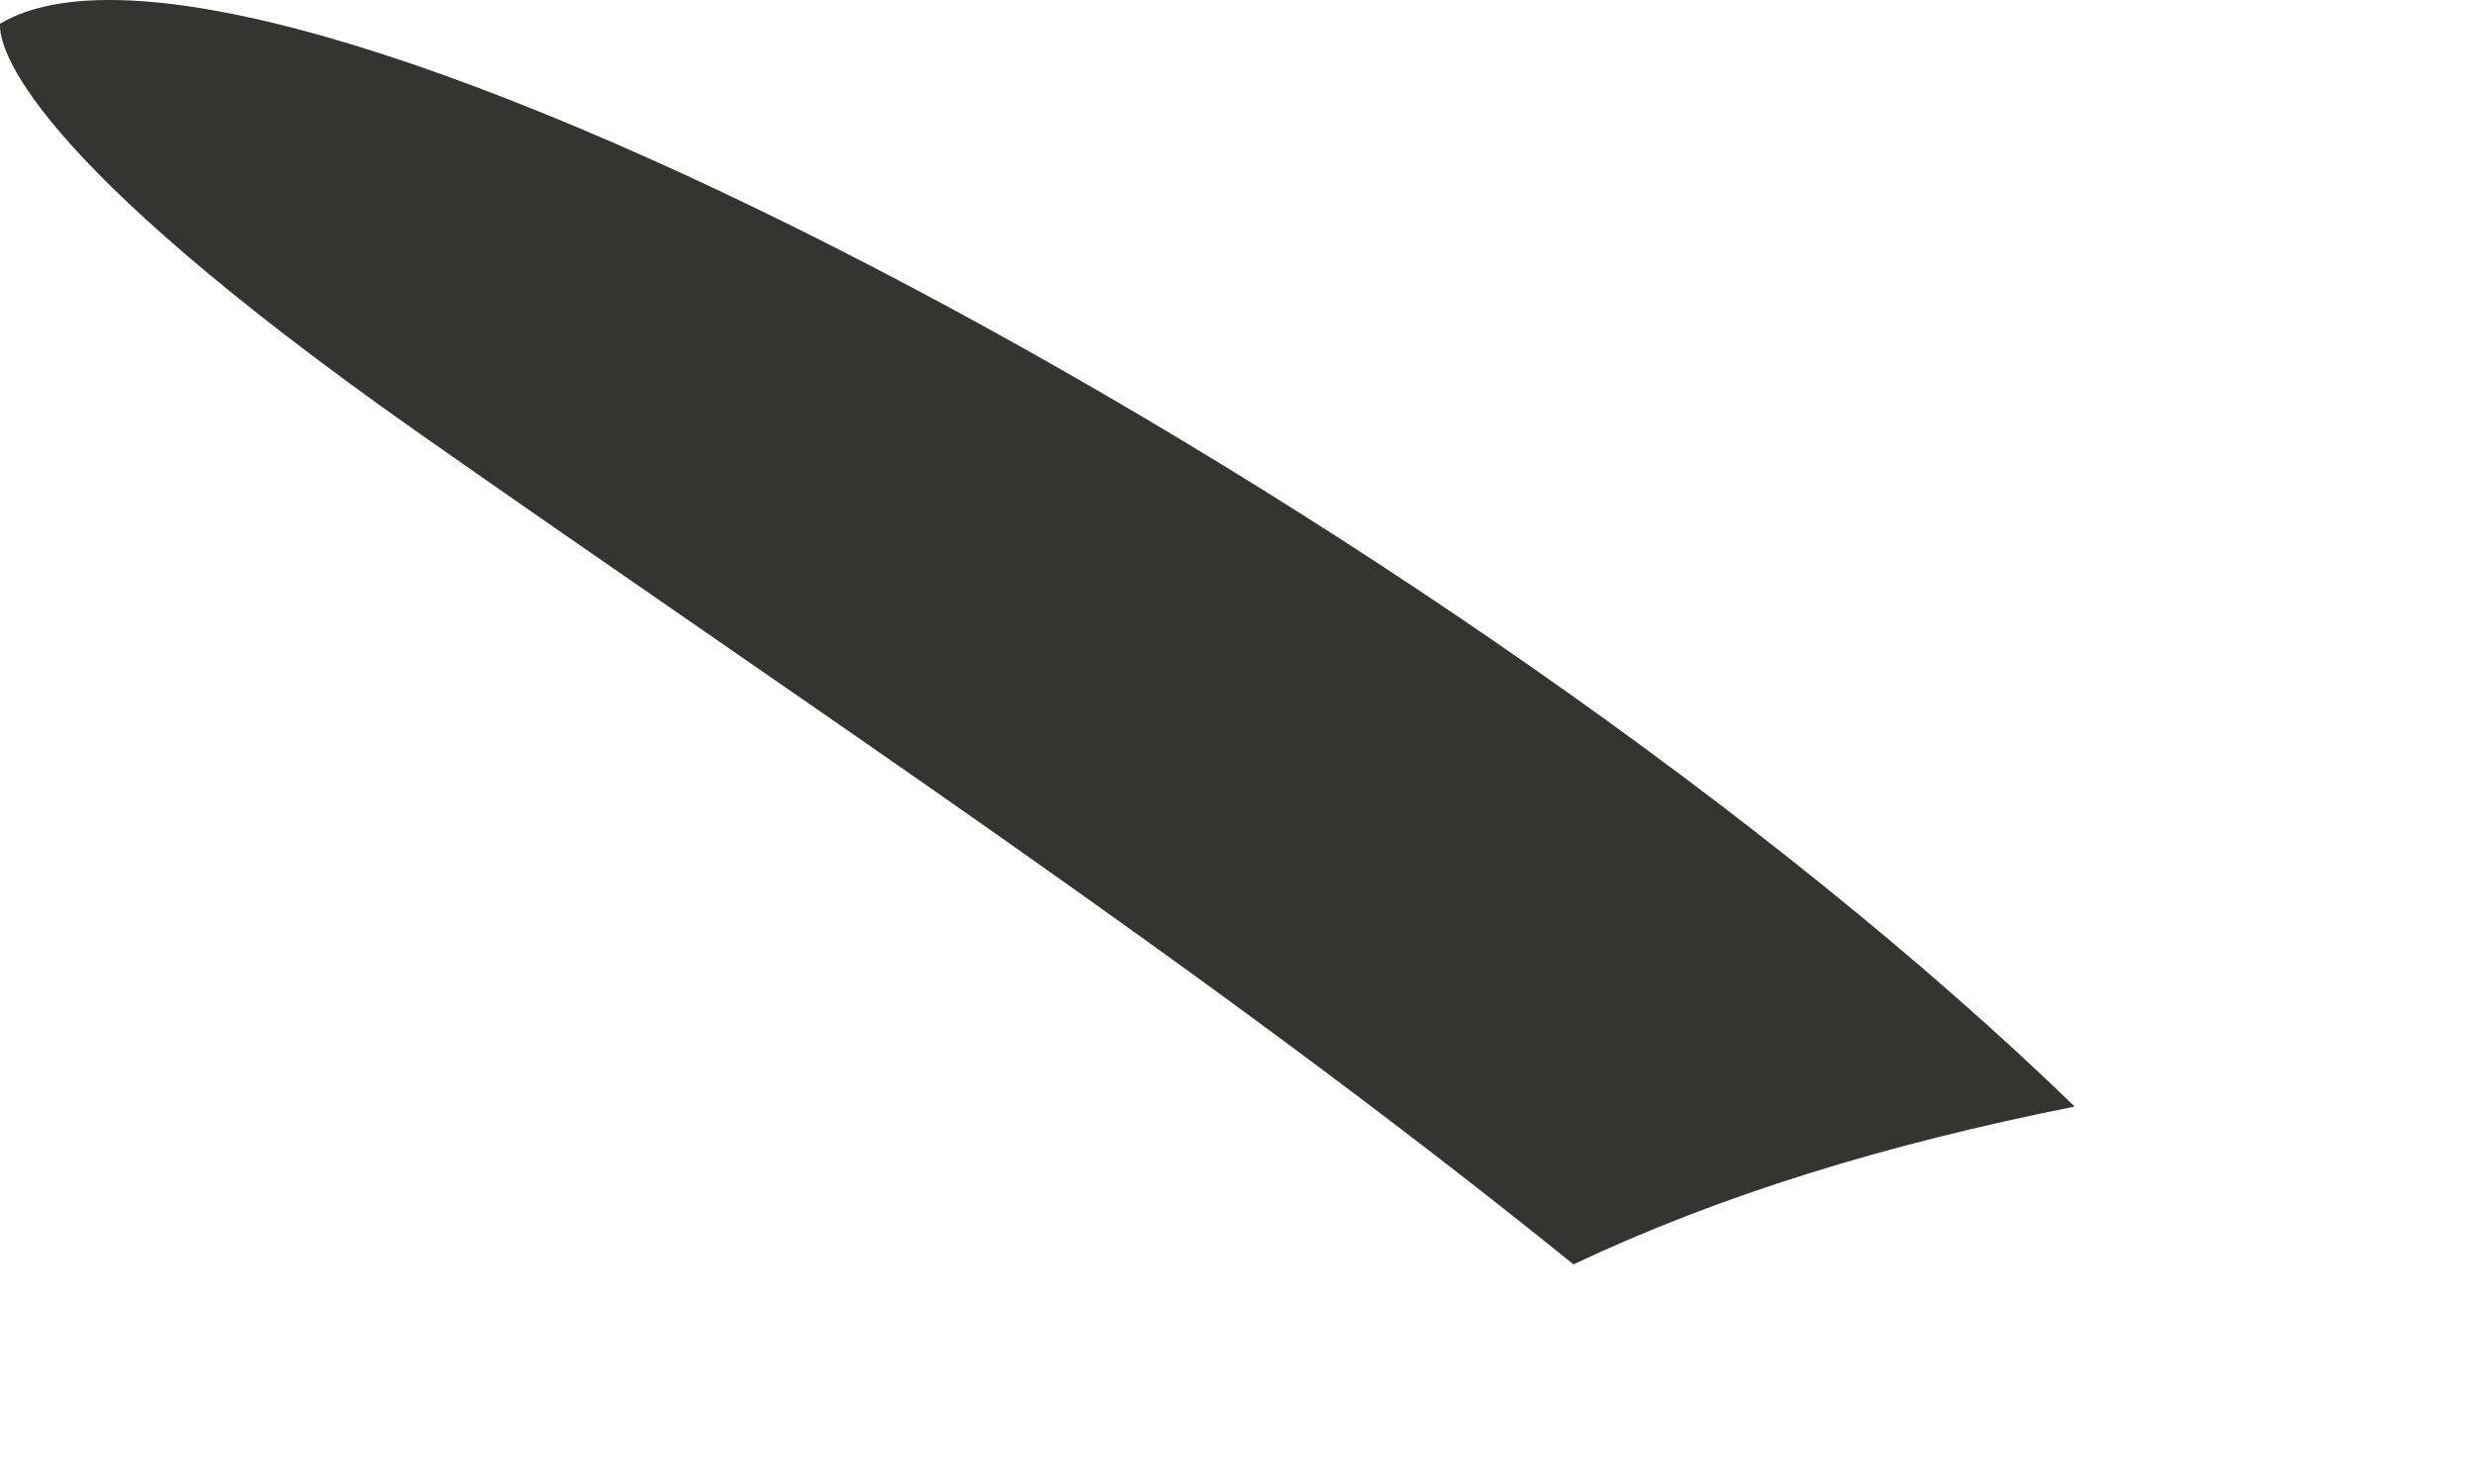
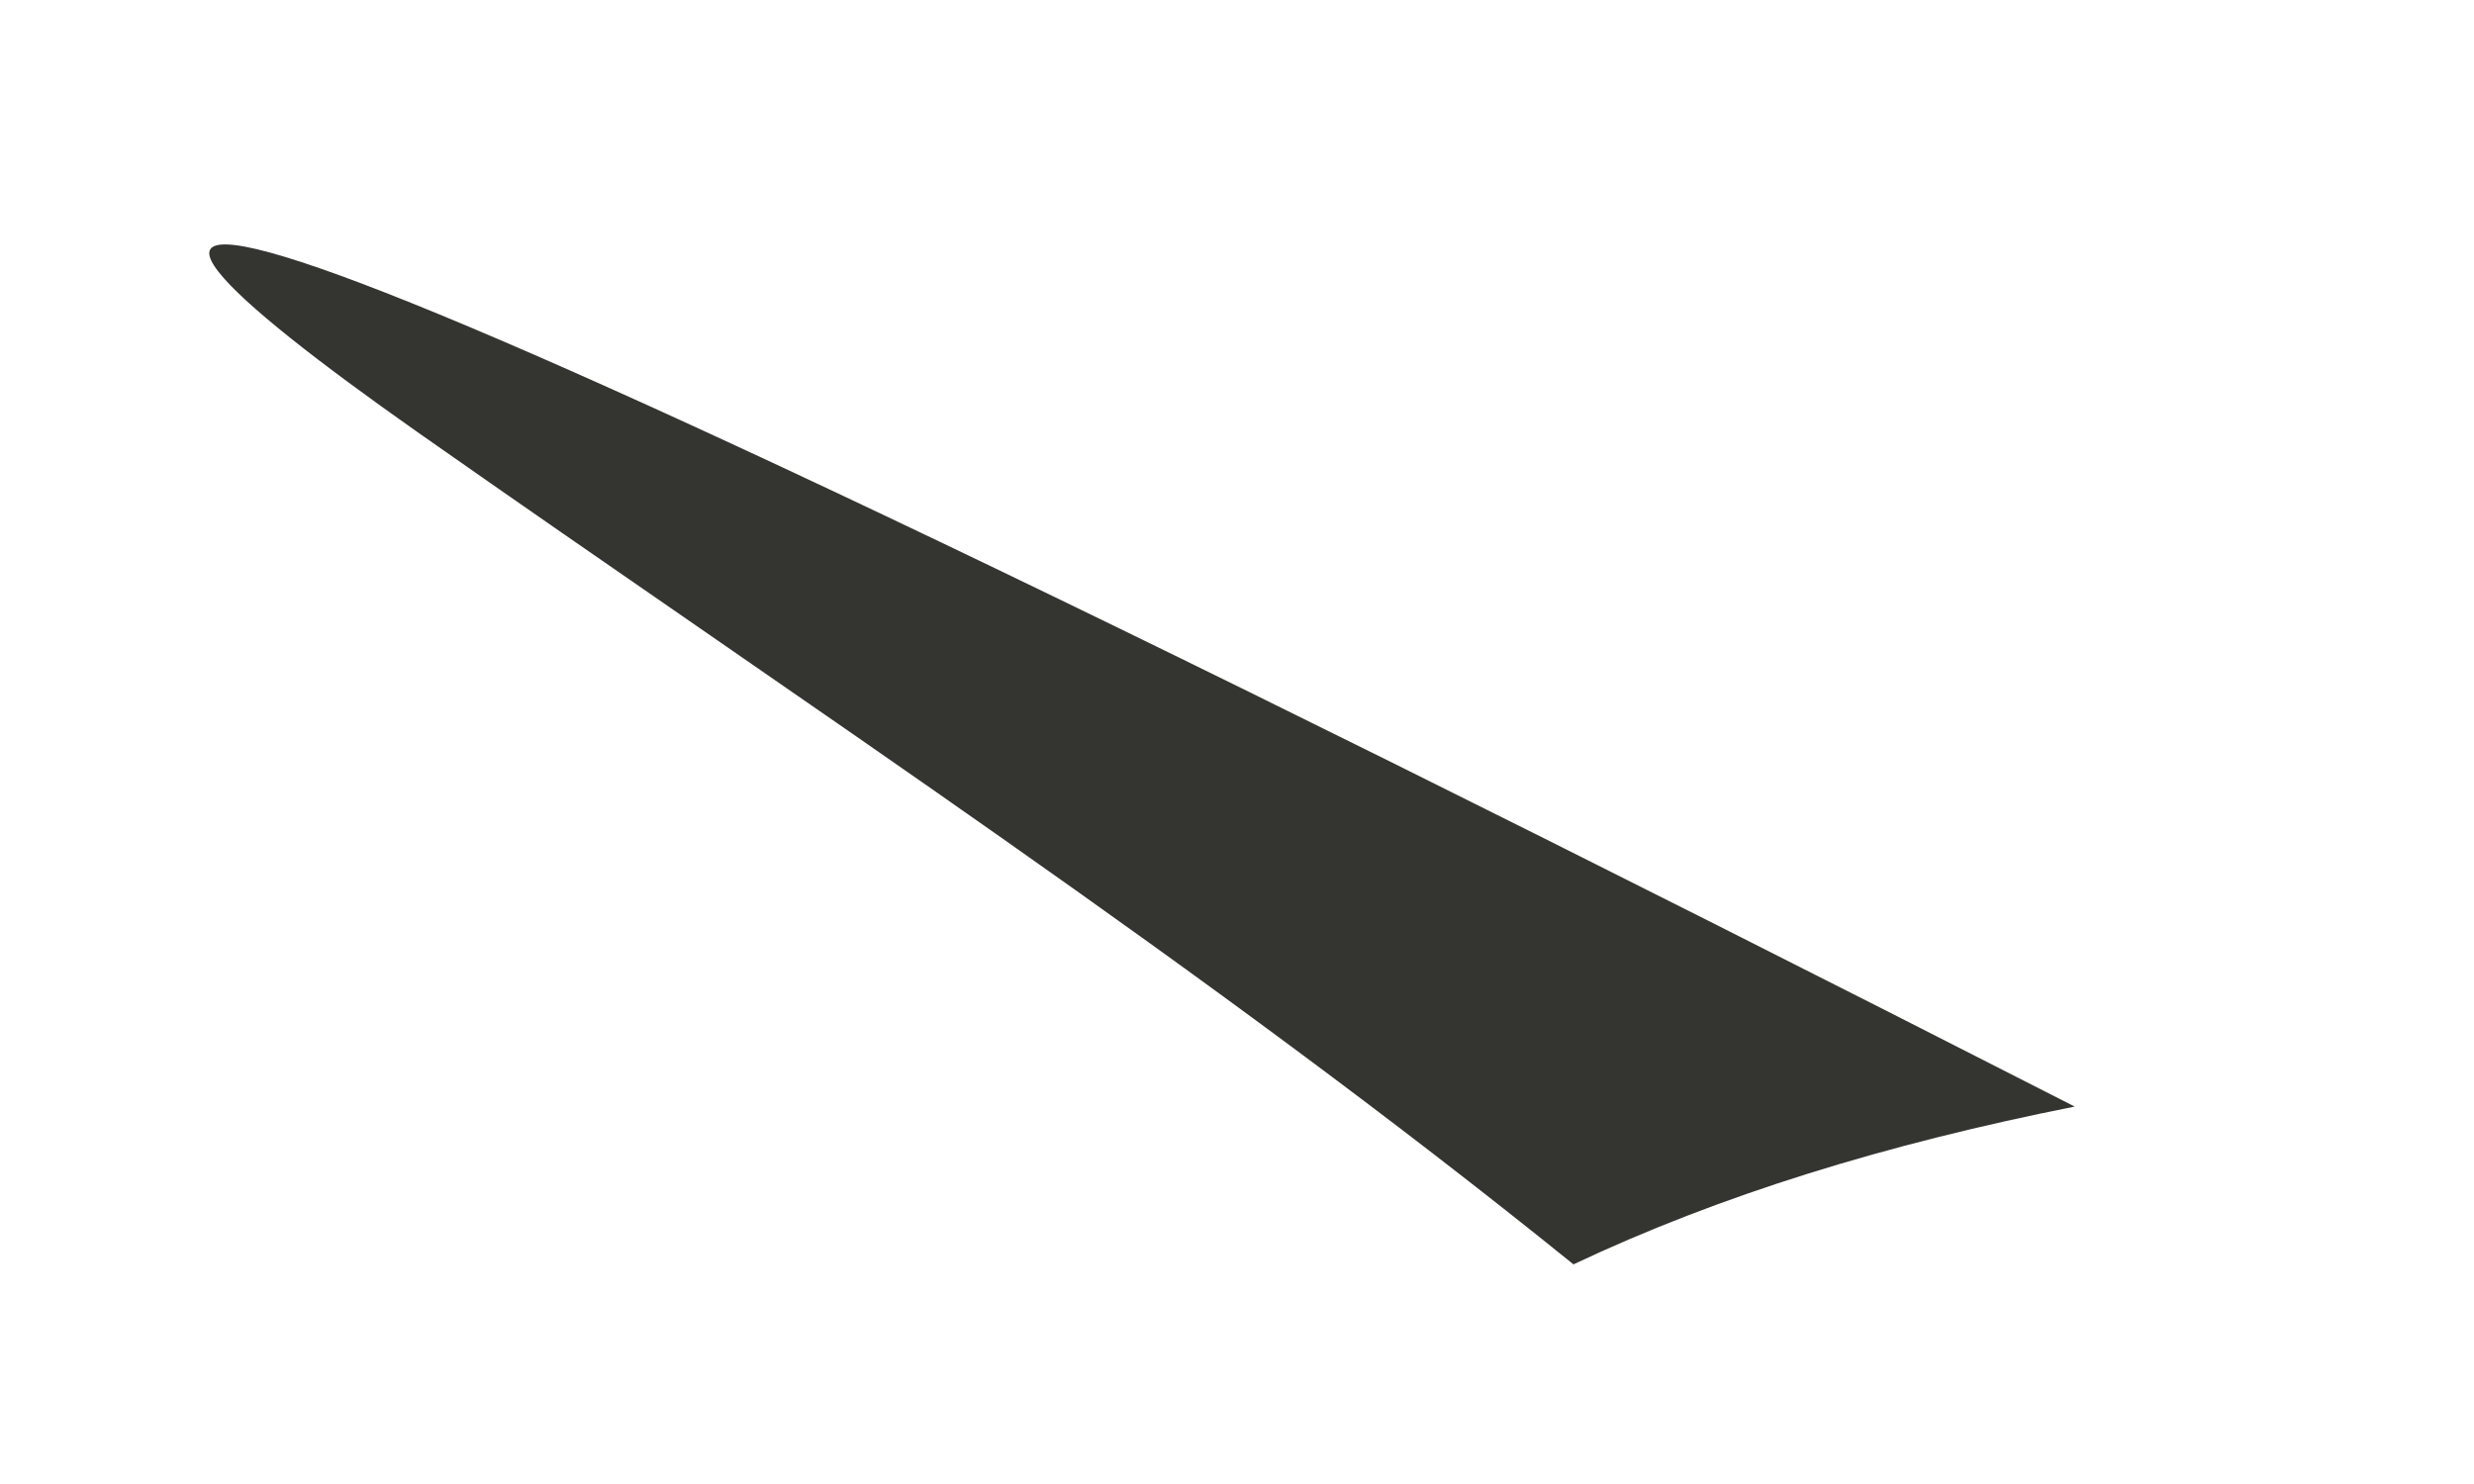
<svg xmlns="http://www.w3.org/2000/svg" fill="none" height="100%" overflow="visible" preserveAspectRatio="none" style="display: block;" viewBox="0 0 5 3" width="100%">
-   <path d="M4.193 2.237C2.971 1.051 0.533 -0.27 0 0.048C-0.003 0.096 0.049 0.314 0.843 0.873C1.629 1.425 2.434 1.953 3.18 2.556C3.476 2.416 3.811 2.313 4.193 2.237Z" fill="#343430" id="vector_57" />
+   <path d="M4.193 2.237C-0.003 0.096 0.049 0.314 0.843 0.873C1.629 1.425 2.434 1.953 3.18 2.556C3.476 2.416 3.811 2.313 4.193 2.237Z" fill="#343430" id="vector_57" />
</svg>